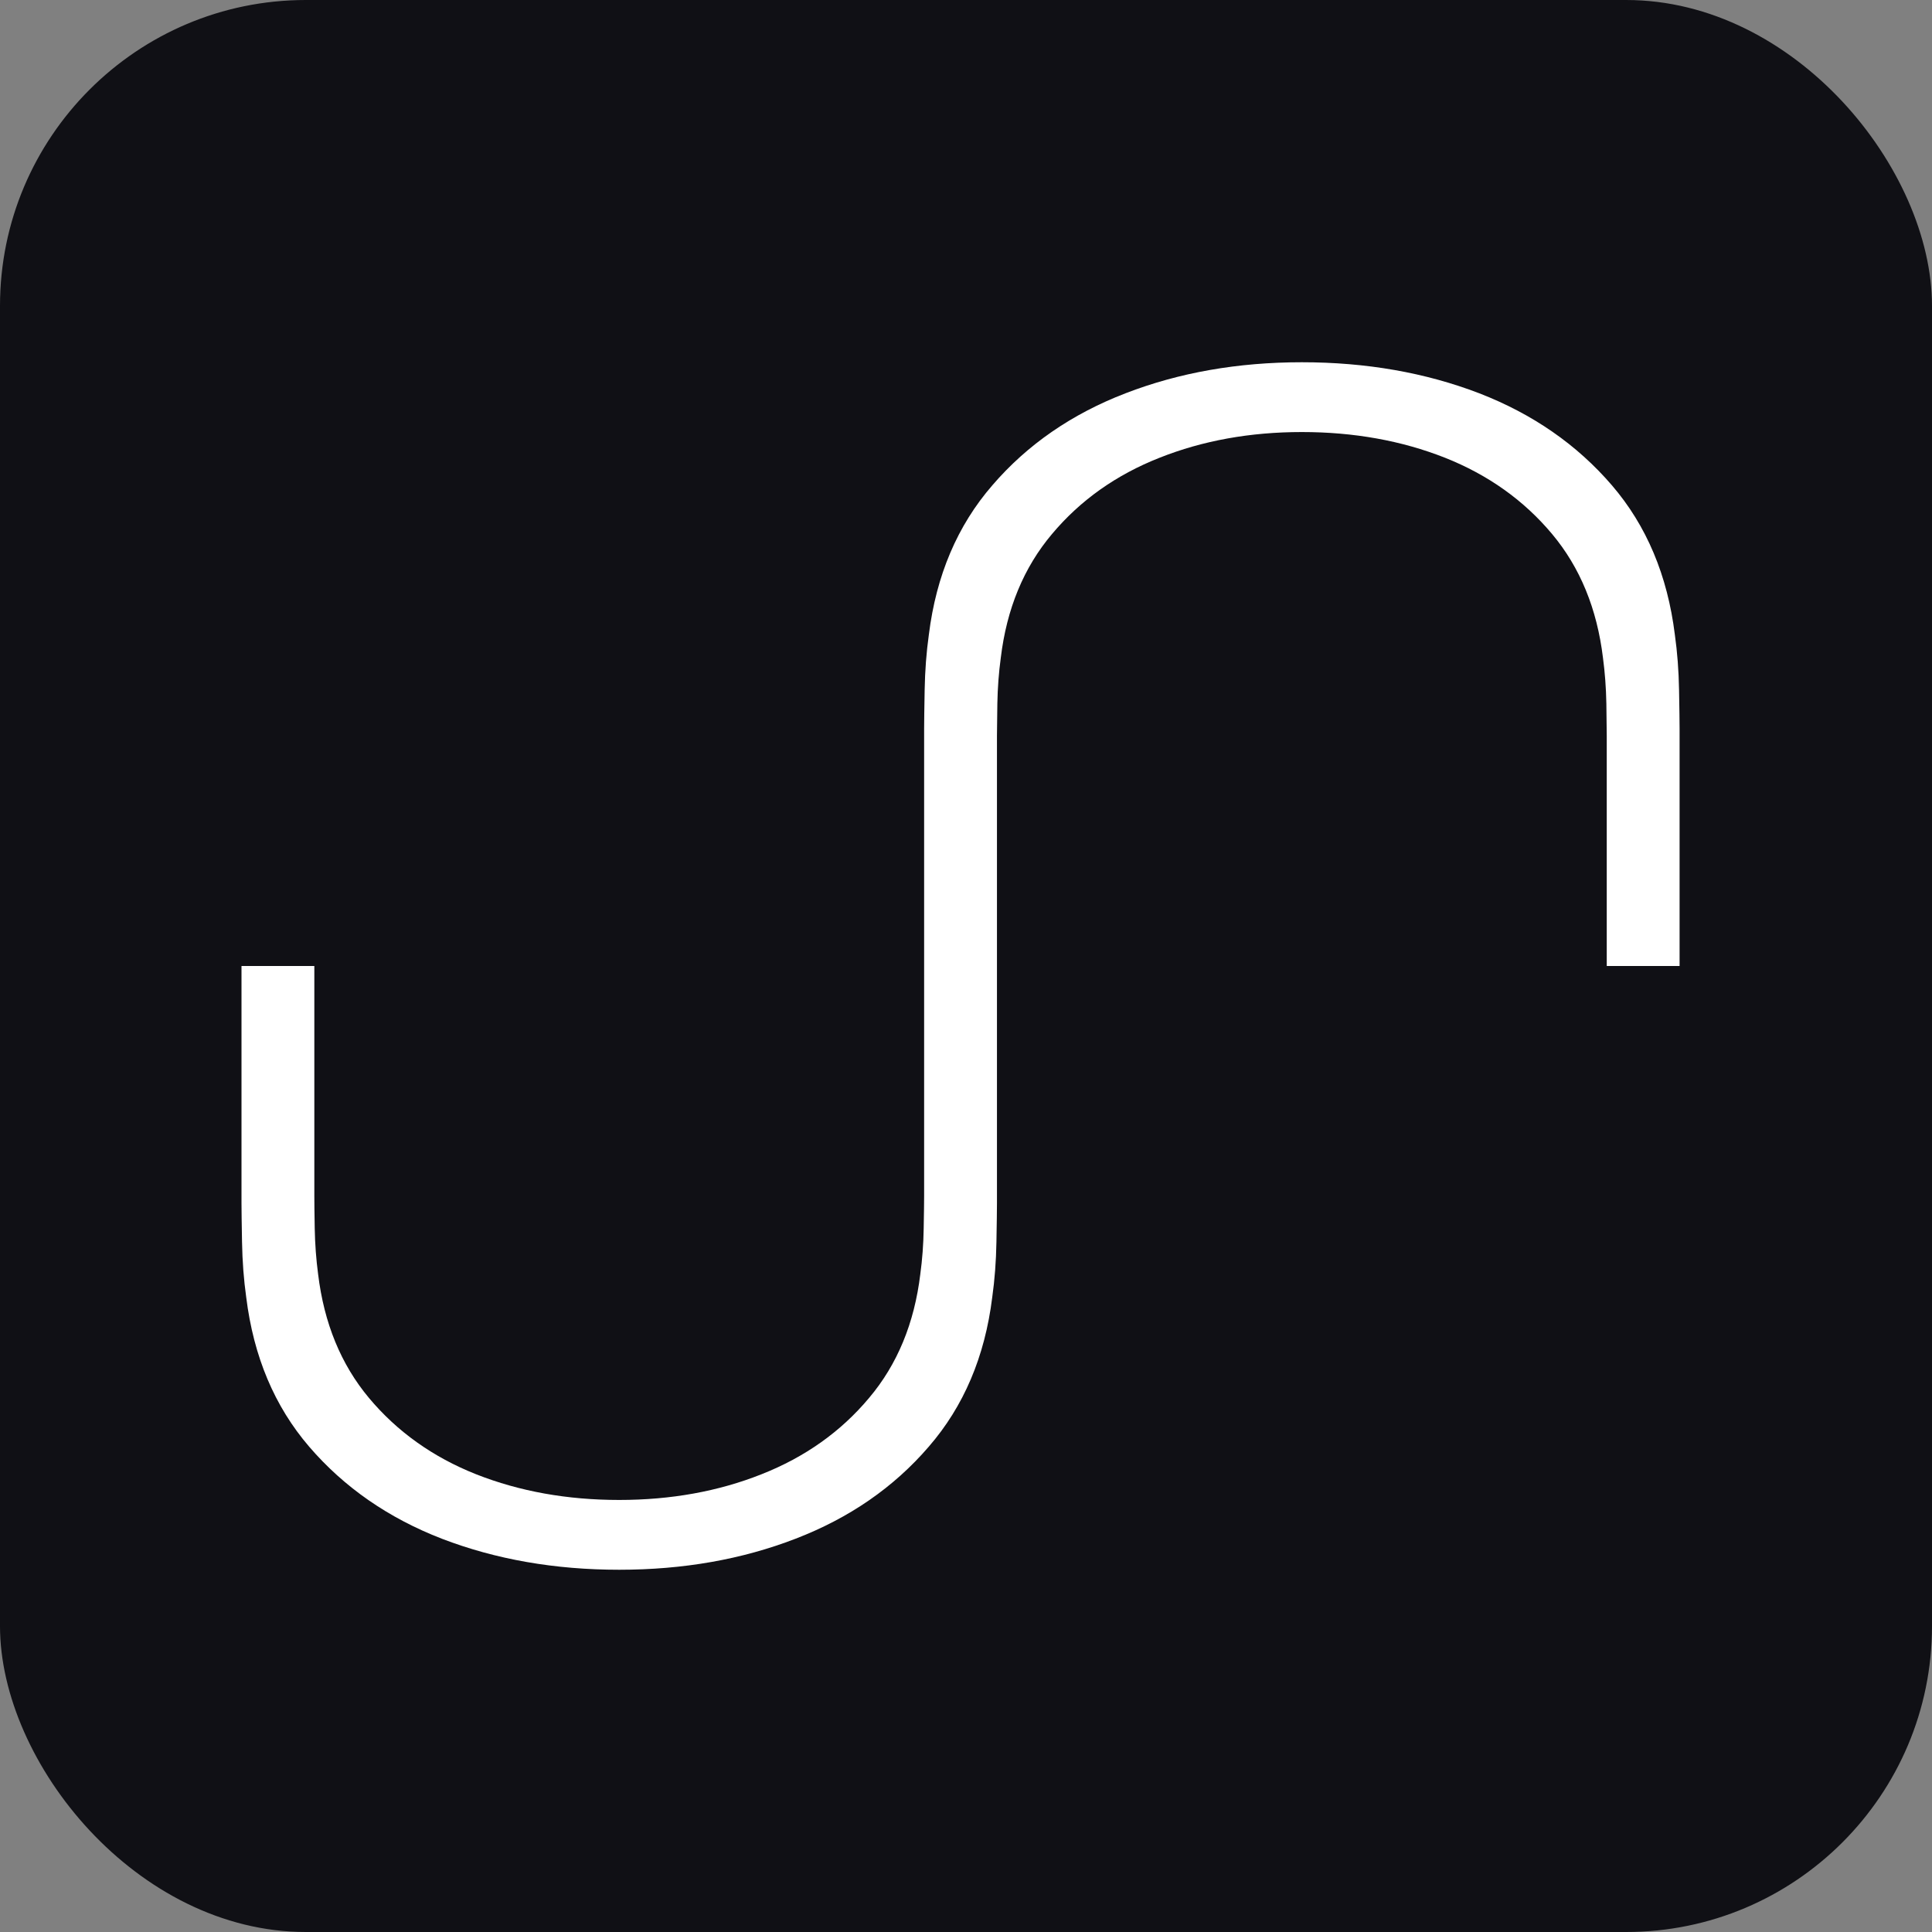
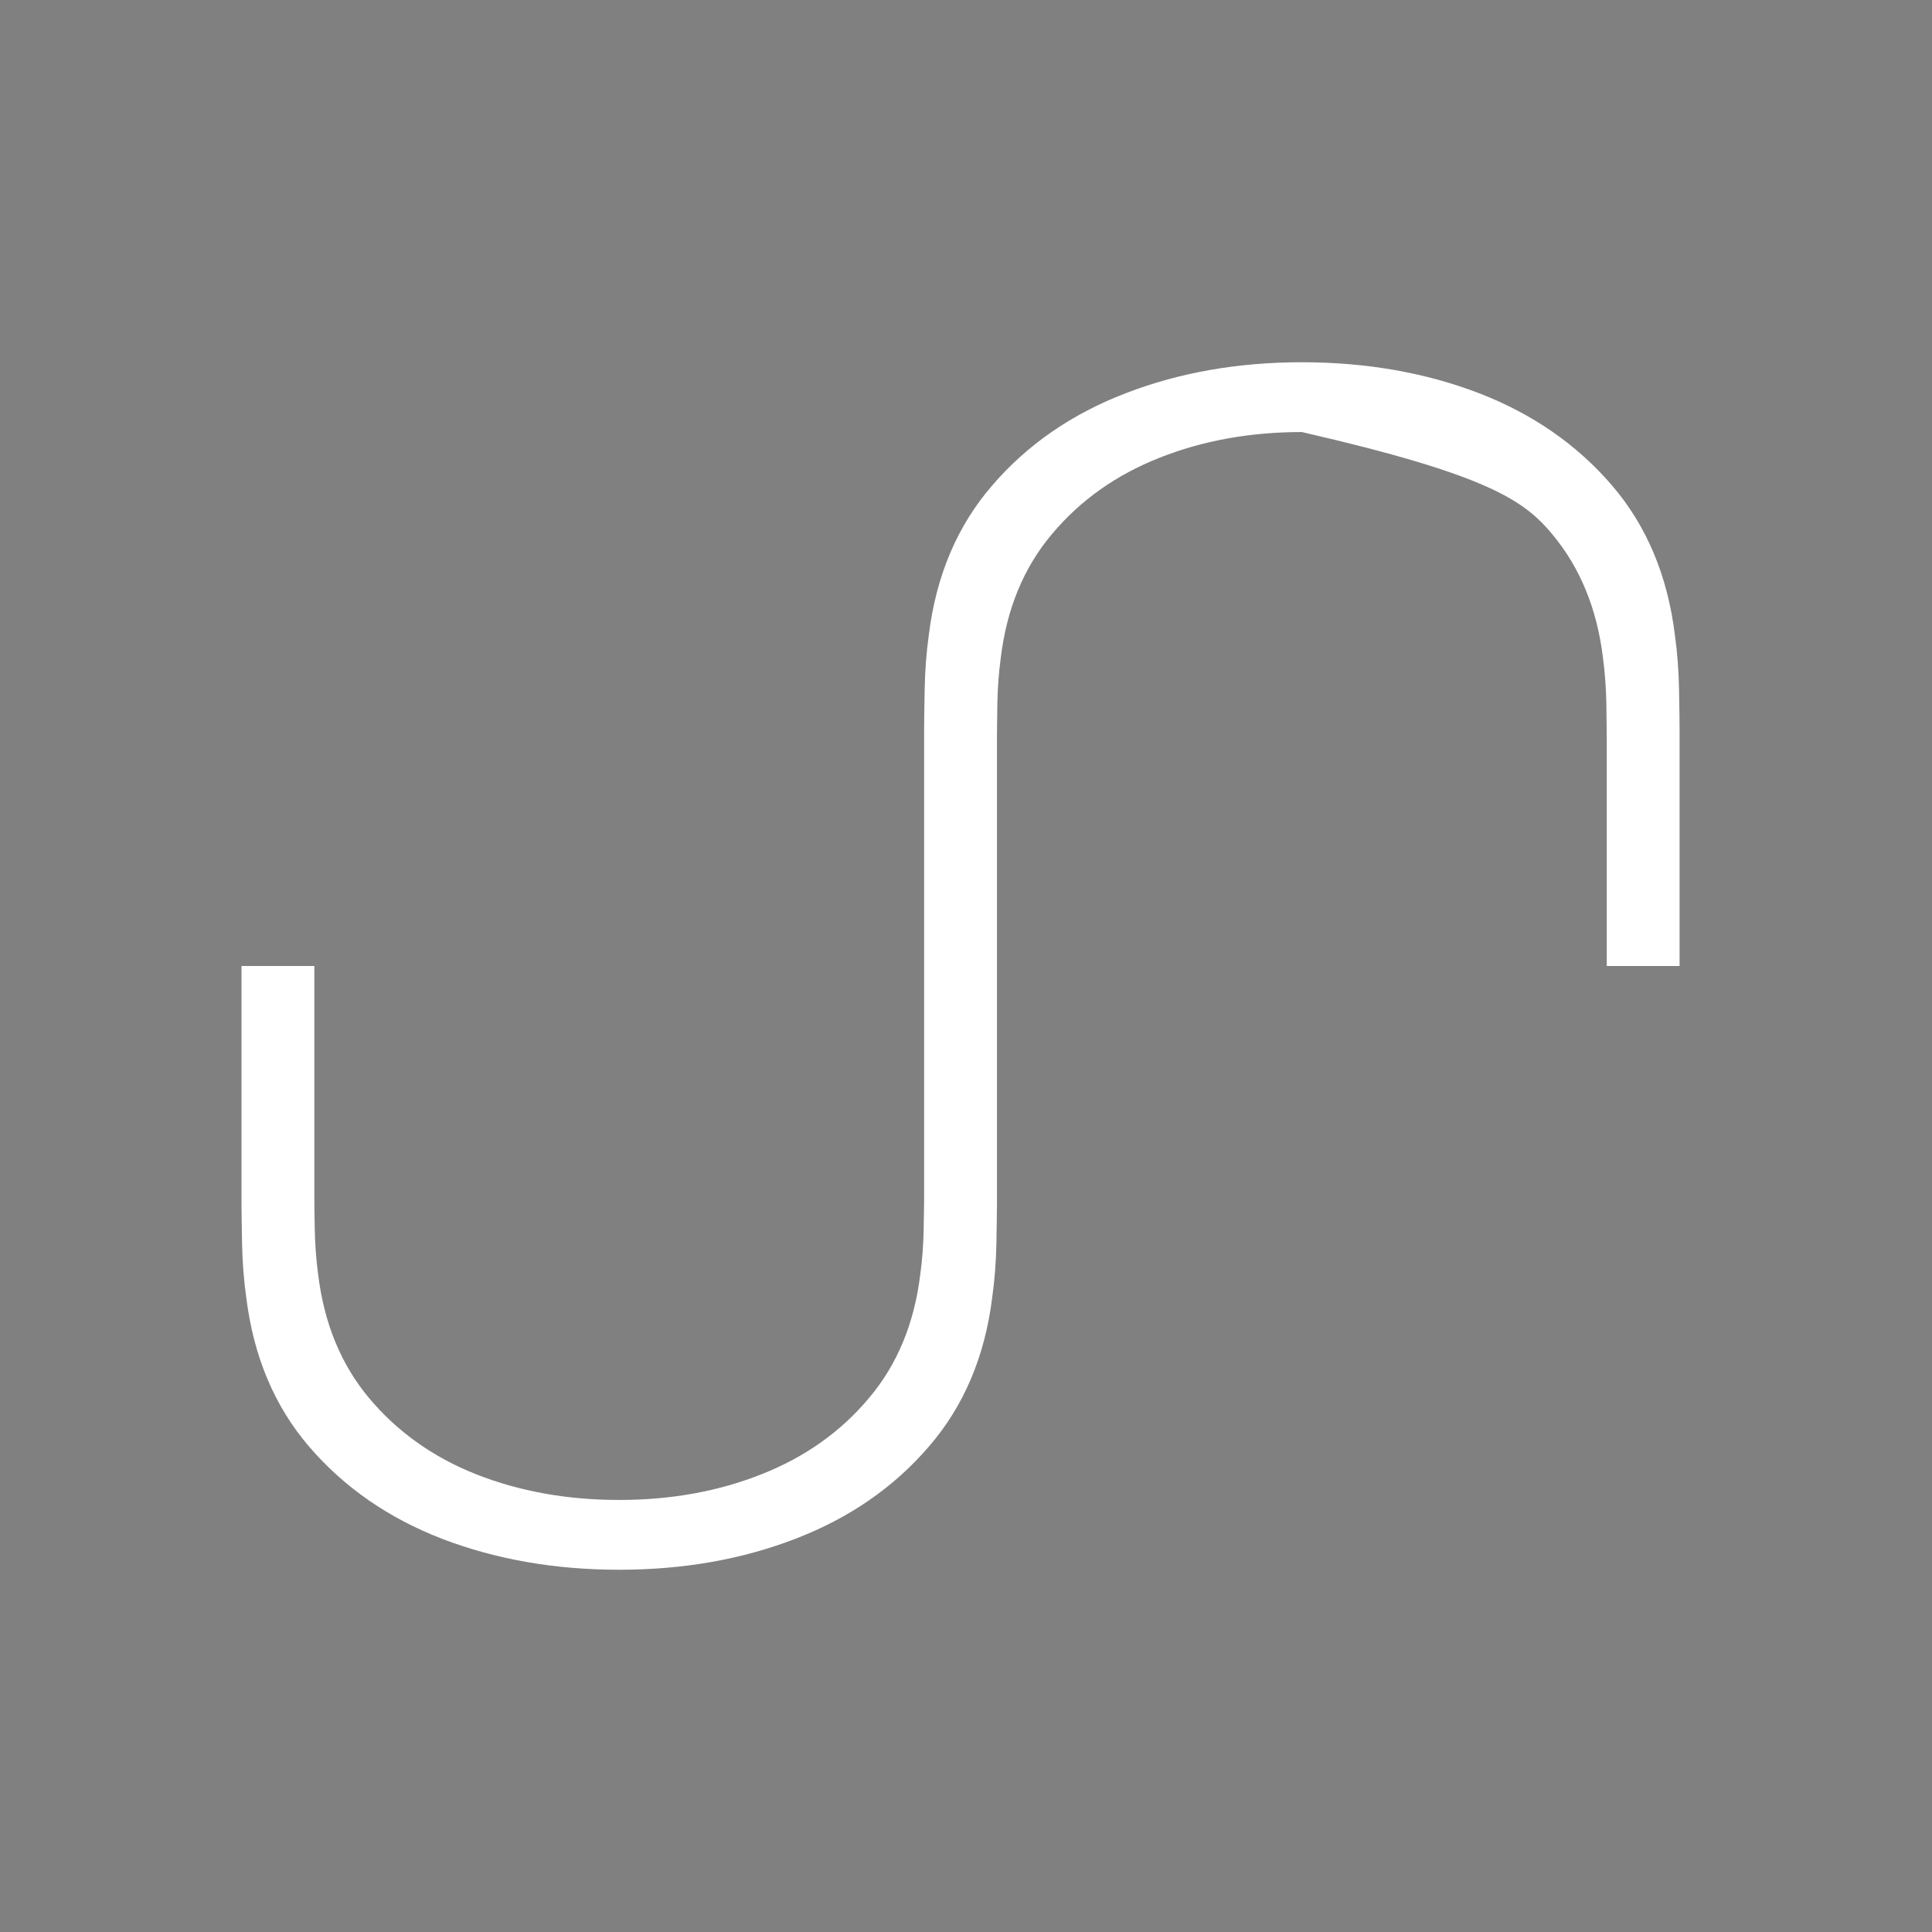
<svg xmlns="http://www.w3.org/2000/svg" width="40" height="40" viewBox="0 0 40 40" fill="none">
  <rect x="0" y="0" width="40" height="40" fill="#808080" stroke="none" />
  <g id="Logo Icon">
-     <rect id="Rectangle 2" width="40" height="40" rx="6.333" fill="#101015" />
-     <path id="Vector" d="M6.516 25.431C6.51 25.106 6.508 24.883 6.508 24.763V20H5V24.911C5 25.056 5.004 25.325 5.011 25.716C5.018 26.116 5.047 26.497 5.098 26.86C5.25 28.087 5.684 29.117 6.401 29.952C7.125 30.794 8.041 31.429 9.149 31.858C10.264 32.286 11.488 32.5 12.82 32.5C14.146 32.5 15.362 32.286 16.47 31.858C17.585 31.429 18.505 30.794 19.229 29.952C19.953 29.117 20.391 28.087 20.543 26.86C20.594 26.497 20.623 26.116 20.63 25.716C20.637 25.325 20.641 25.056 20.641 24.911L20.641 20L20.641 15.237C20.641 15.117 20.644 14.894 20.649 14.569C20.655 14.238 20.679 13.922 20.72 13.621C20.842 12.604 21.196 11.749 21.78 11.057C22.365 10.359 23.107 9.832 24.008 9.477C24.902 9.122 25.884 8.945 26.953 8.945C28.029 8.945 29.017 9.122 29.917 9.477C30.811 9.832 31.551 10.359 32.135 11.057C32.714 11.749 33.065 12.604 33.188 13.621C33.228 13.922 33.252 14.238 33.258 14.569C33.263 14.894 33.266 15.117 33.266 15.237V20L34.774 20L34.774 15.089C34.774 14.944 34.77 14.675 34.763 14.284C34.756 13.884 34.727 13.503 34.676 13.14C34.524 11.914 34.09 10.883 33.373 10.048C32.649 9.206 31.733 8.571 30.625 8.142C29.51 7.714 28.286 7.5 26.953 7.5C25.628 7.5 24.412 7.714 23.304 8.142C22.189 8.571 21.269 9.206 20.545 10.048C19.821 10.883 19.383 11.914 19.231 13.14C19.18 13.503 19.151 13.884 19.144 14.284C19.137 14.675 19.133 14.944 19.133 15.089L19.133 20L19.133 24.763C19.133 24.883 19.13 25.106 19.124 25.431C19.119 25.762 19.095 26.078 19.054 26.379C18.931 27.396 18.578 28.25 17.993 28.943C17.409 29.641 16.666 30.168 15.766 30.523C14.872 30.878 13.89 31.055 12.82 31.055C11.745 31.055 10.757 30.878 9.857 30.523C8.963 30.168 8.223 29.641 7.639 28.943C7.06 28.25 6.709 27.396 6.586 26.379C6.546 26.078 6.522 25.762 6.516 25.431Z" fill="white" />
+     <path id="Vector" d="M6.516 25.431C6.51 25.106 6.508 24.883 6.508 24.763V20H5V24.911C5 25.056 5.004 25.325 5.011 25.716C5.018 26.116 5.047 26.497 5.098 26.86C5.25 28.087 5.684 29.117 6.401 29.952C7.125 30.794 8.041 31.429 9.149 31.858C10.264 32.286 11.488 32.5 12.82 32.5C14.146 32.5 15.362 32.286 16.47 31.858C17.585 31.429 18.505 30.794 19.229 29.952C19.953 29.117 20.391 28.087 20.543 26.86C20.594 26.497 20.623 26.116 20.63 25.716C20.637 25.325 20.641 25.056 20.641 24.911L20.641 20L20.641 15.237C20.641 15.117 20.644 14.894 20.649 14.569C20.655 14.238 20.679 13.922 20.72 13.621C20.842 12.604 21.196 11.749 21.78 11.057C22.365 10.359 23.107 9.832 24.008 9.477C24.902 9.122 25.884 8.945 26.953 8.945C30.811 9.832 31.551 10.359 32.135 11.057C32.714 11.749 33.065 12.604 33.188 13.621C33.228 13.922 33.252 14.238 33.258 14.569C33.263 14.894 33.266 15.117 33.266 15.237V20L34.774 20L34.774 15.089C34.774 14.944 34.77 14.675 34.763 14.284C34.756 13.884 34.727 13.503 34.676 13.14C34.524 11.914 34.09 10.883 33.373 10.048C32.649 9.206 31.733 8.571 30.625 8.142C29.51 7.714 28.286 7.5 26.953 7.5C25.628 7.5 24.412 7.714 23.304 8.142C22.189 8.571 21.269 9.206 20.545 10.048C19.821 10.883 19.383 11.914 19.231 13.14C19.18 13.503 19.151 13.884 19.144 14.284C19.137 14.675 19.133 14.944 19.133 15.089L19.133 20L19.133 24.763C19.133 24.883 19.13 25.106 19.124 25.431C19.119 25.762 19.095 26.078 19.054 26.379C18.931 27.396 18.578 28.25 17.993 28.943C17.409 29.641 16.666 30.168 15.766 30.523C14.872 30.878 13.89 31.055 12.82 31.055C11.745 31.055 10.757 30.878 9.857 30.523C8.963 30.168 8.223 29.641 7.639 28.943C7.06 28.25 6.709 27.396 6.586 26.379C6.546 26.078 6.522 25.762 6.516 25.431Z" fill="white" />
  </g>
</svg>